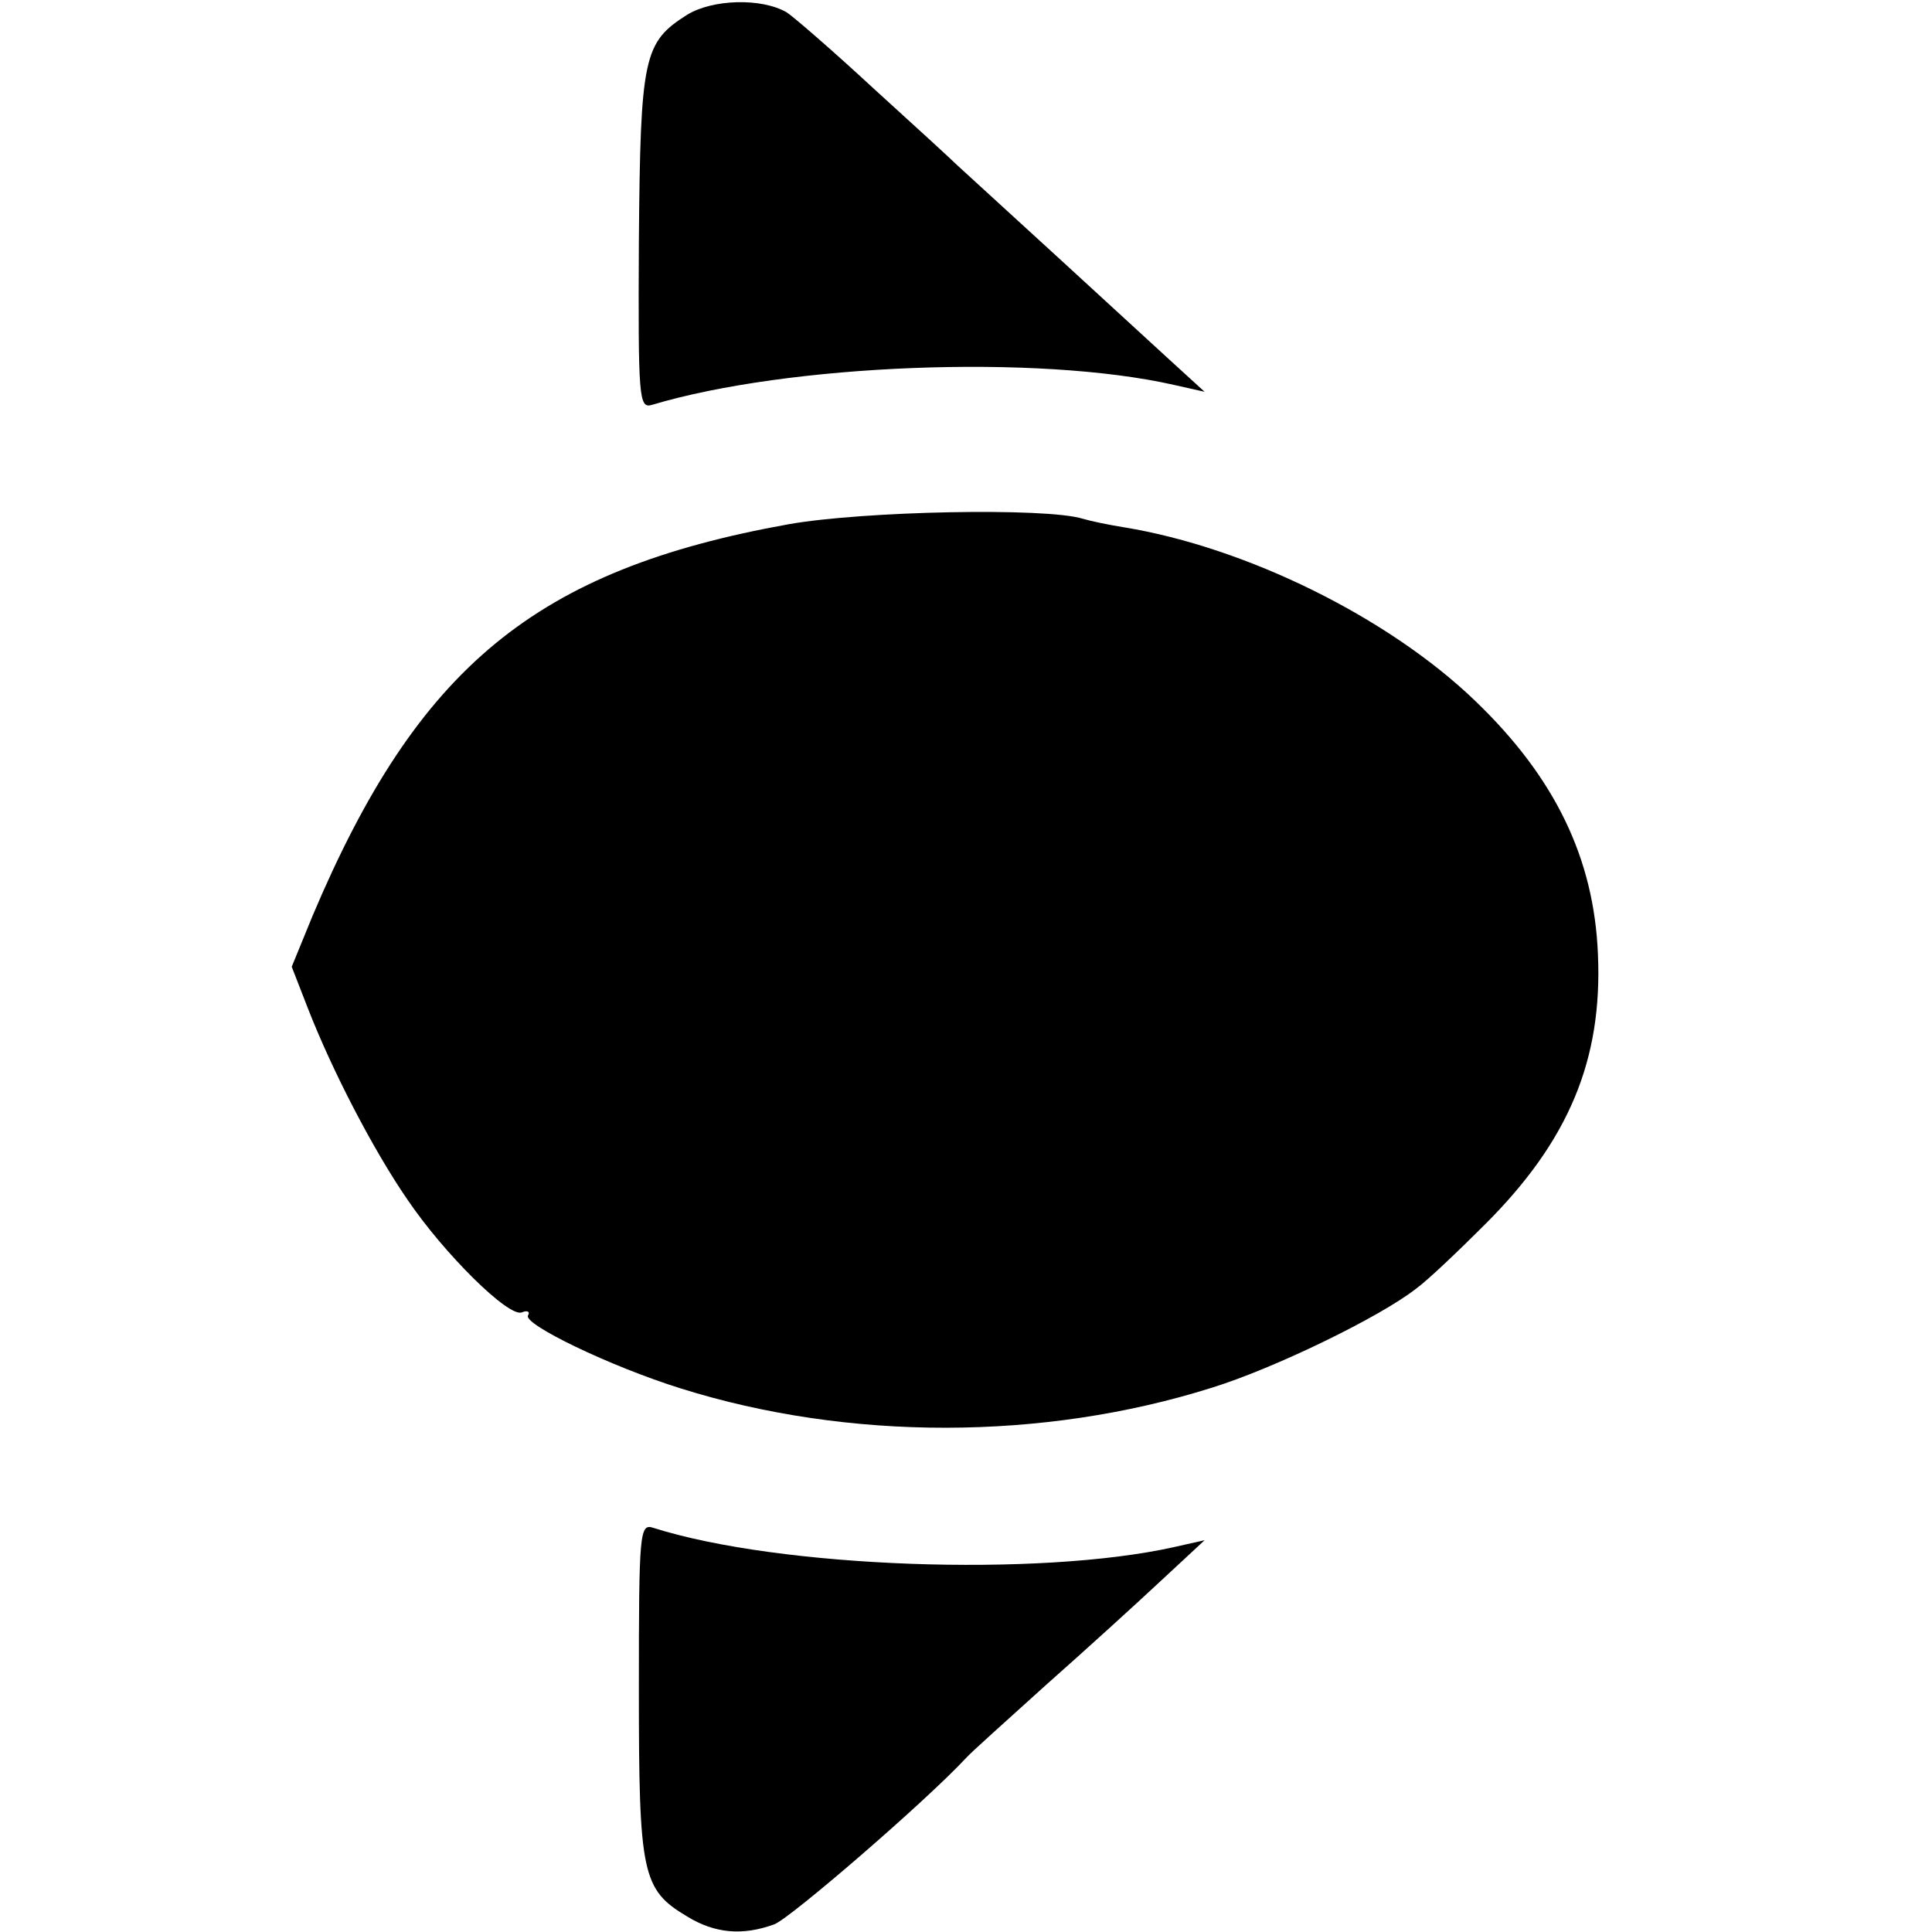
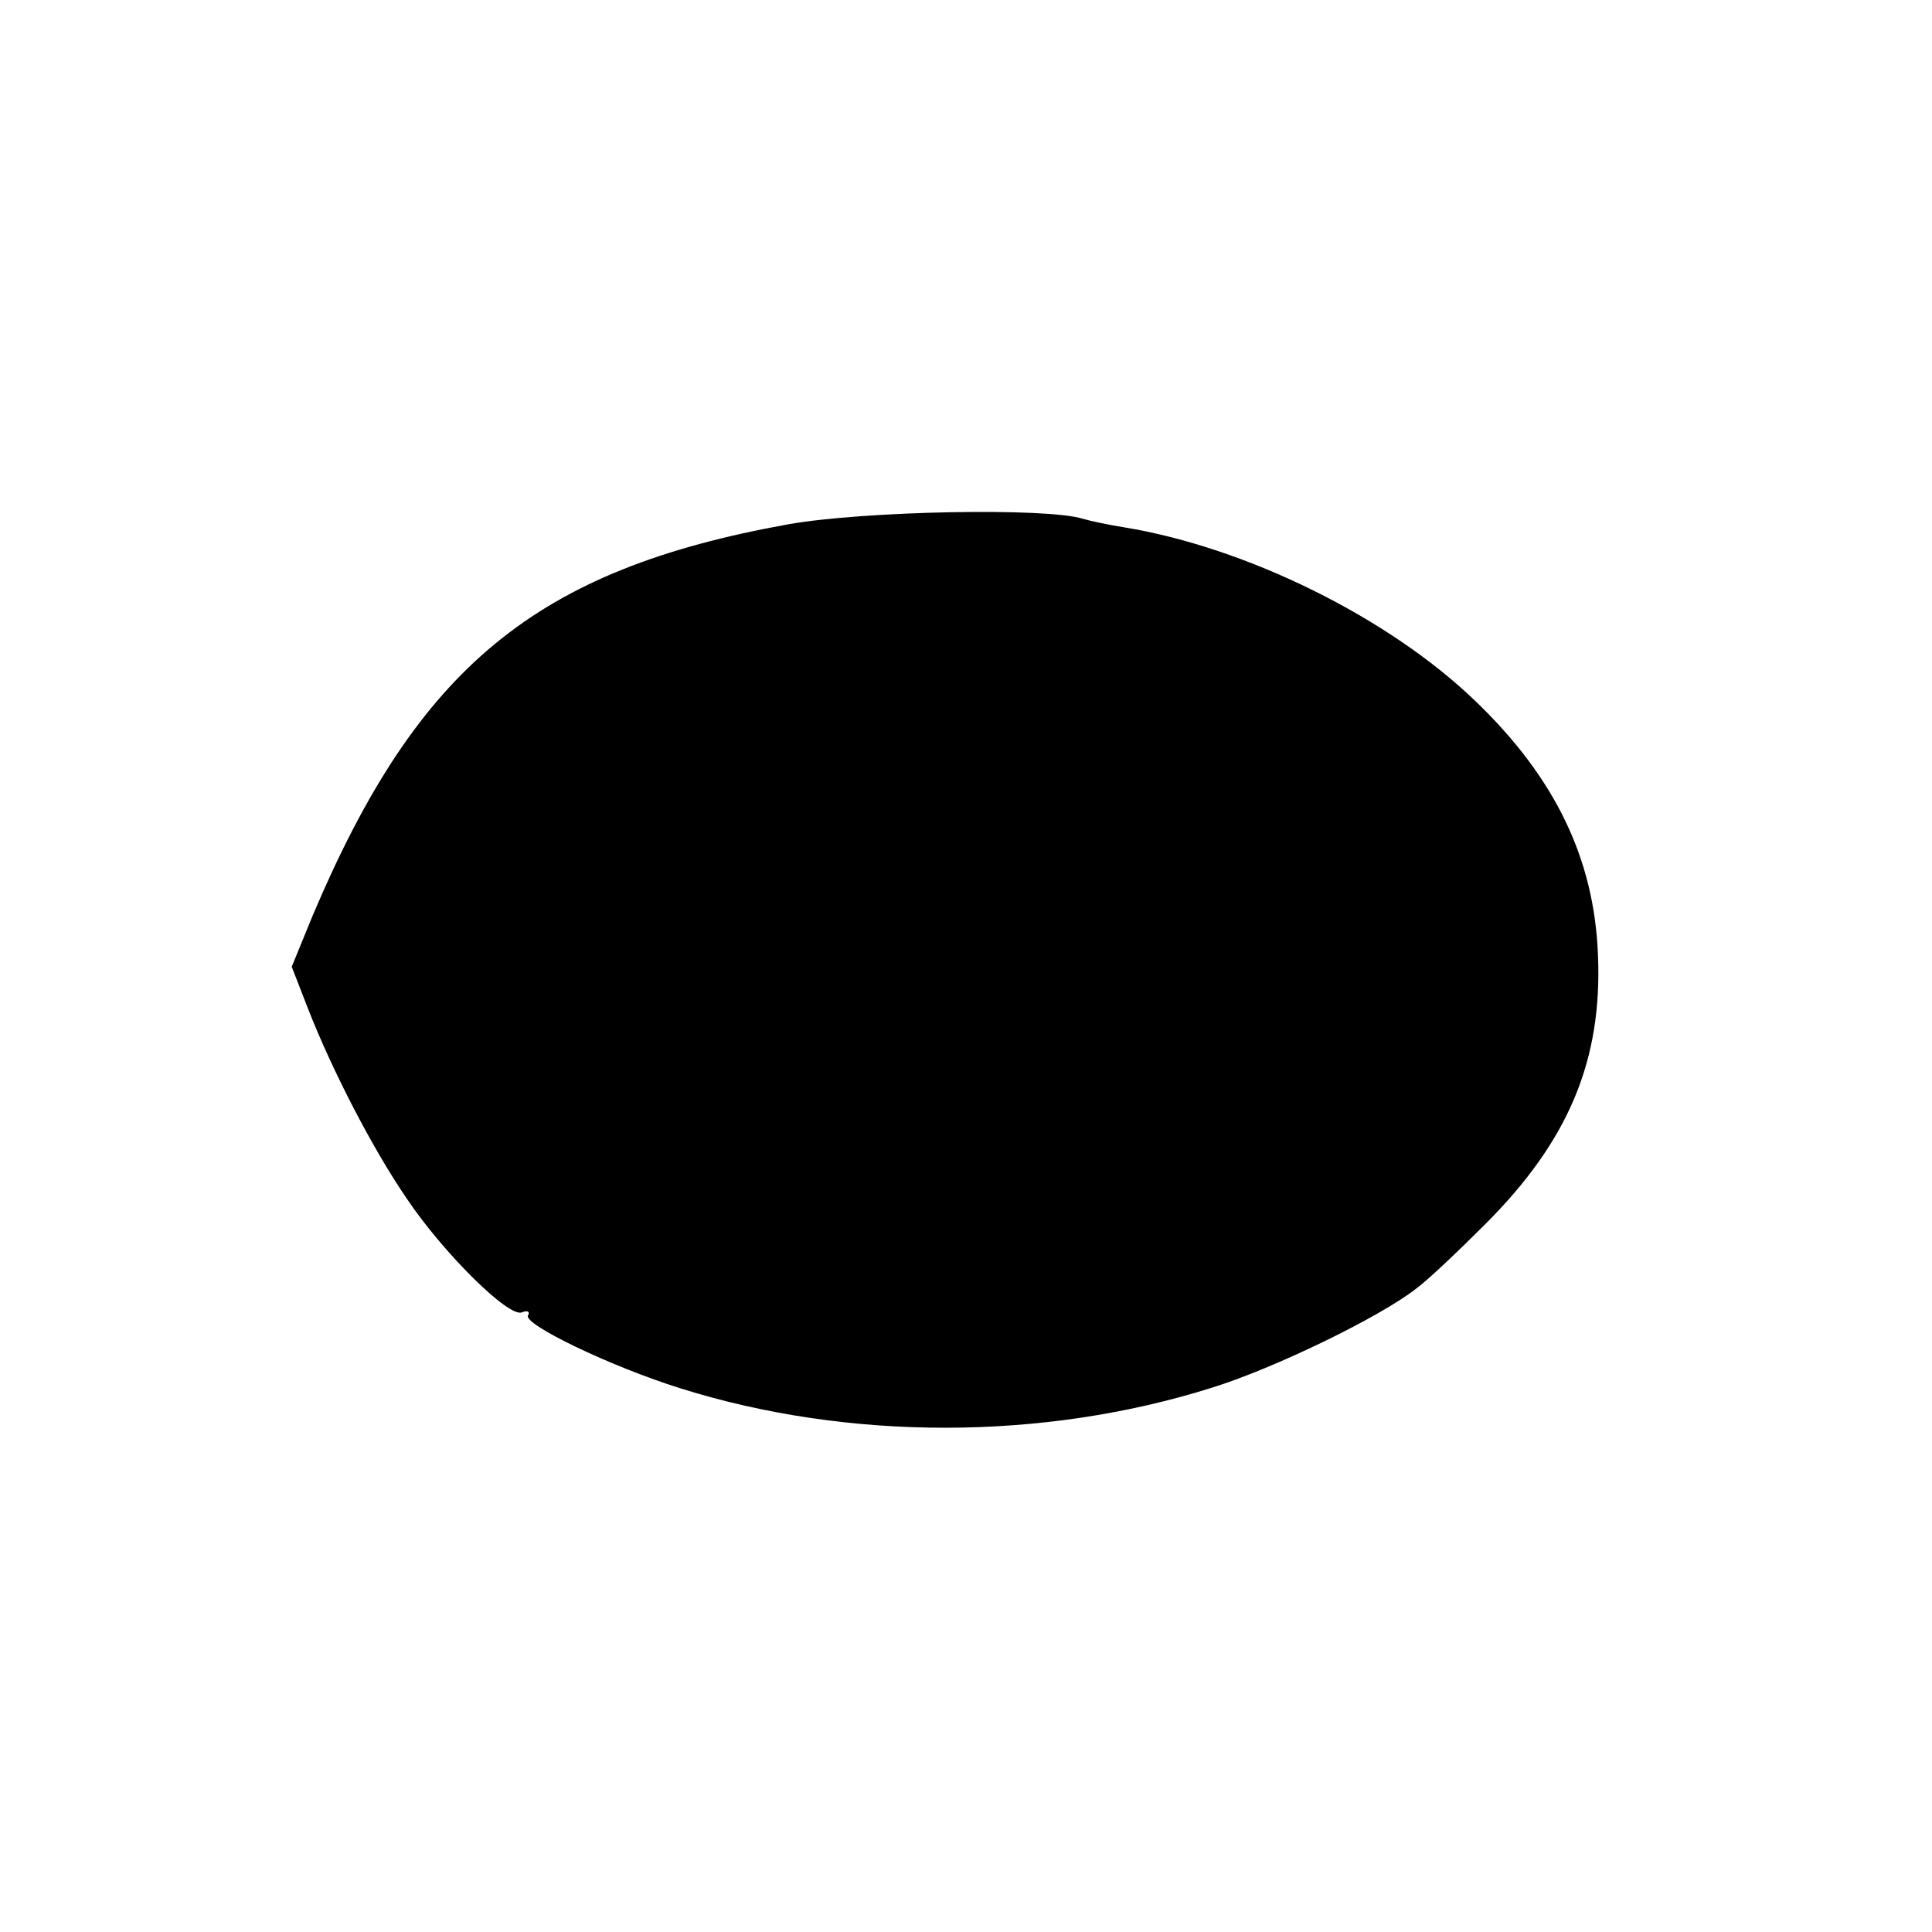
<svg xmlns="http://www.w3.org/2000/svg" version="1.0" width="251pt" height="251pt" viewBox="0 0 251 251" preserveAspectRatio="xMidYMid meet">
  <g transform="translate(0,251) scale(0.1,-0.1)" fill="#000000" stroke="none">
-     <path d="M893 2491 c-57 -36 -61 -54 -63 -295 -1 -204 0 -217 17 -212 177 53 501 66 678 26 l40 -9 -46 42 c-39 36 -242 222 -275 252 -6 6 -55 51 -109 100 -54 50 -105 94 -113 99 -33 19 -96 17 -129 -3z" />
    <path d="M1025 1829 c-329 -59 -482 -185 -619 -509 l-27 -66 21 -54 c32 -82 85 -184 129 -248 48 -71 132 -154 149 -147 7 3 11 1 8 -4 -7 -11 106 -66 199 -95 217 -68 470 -68 689 1 81 25 219 92 266 129 14 10 54 48 90 84 108 108 152 213 146 350 -5 125 -56 230 -159 329 -113 109 -298 200 -457 226 -19 3 -43 8 -53 11 -48 15 -286 10 -382 -7z" />
-     <path d="M830 315 c0 -240 4 -260 63 -295 36 -22 72 -25 113 -10 21 8 197 160 249 216 5 6 52 48 104 95 52 46 119 107 150 136 l56 52 -40 -9 c-175 -39 -512 -27 -676 25 -18 6 -19 -4 -19 -210z" />
  </g>
</svg>